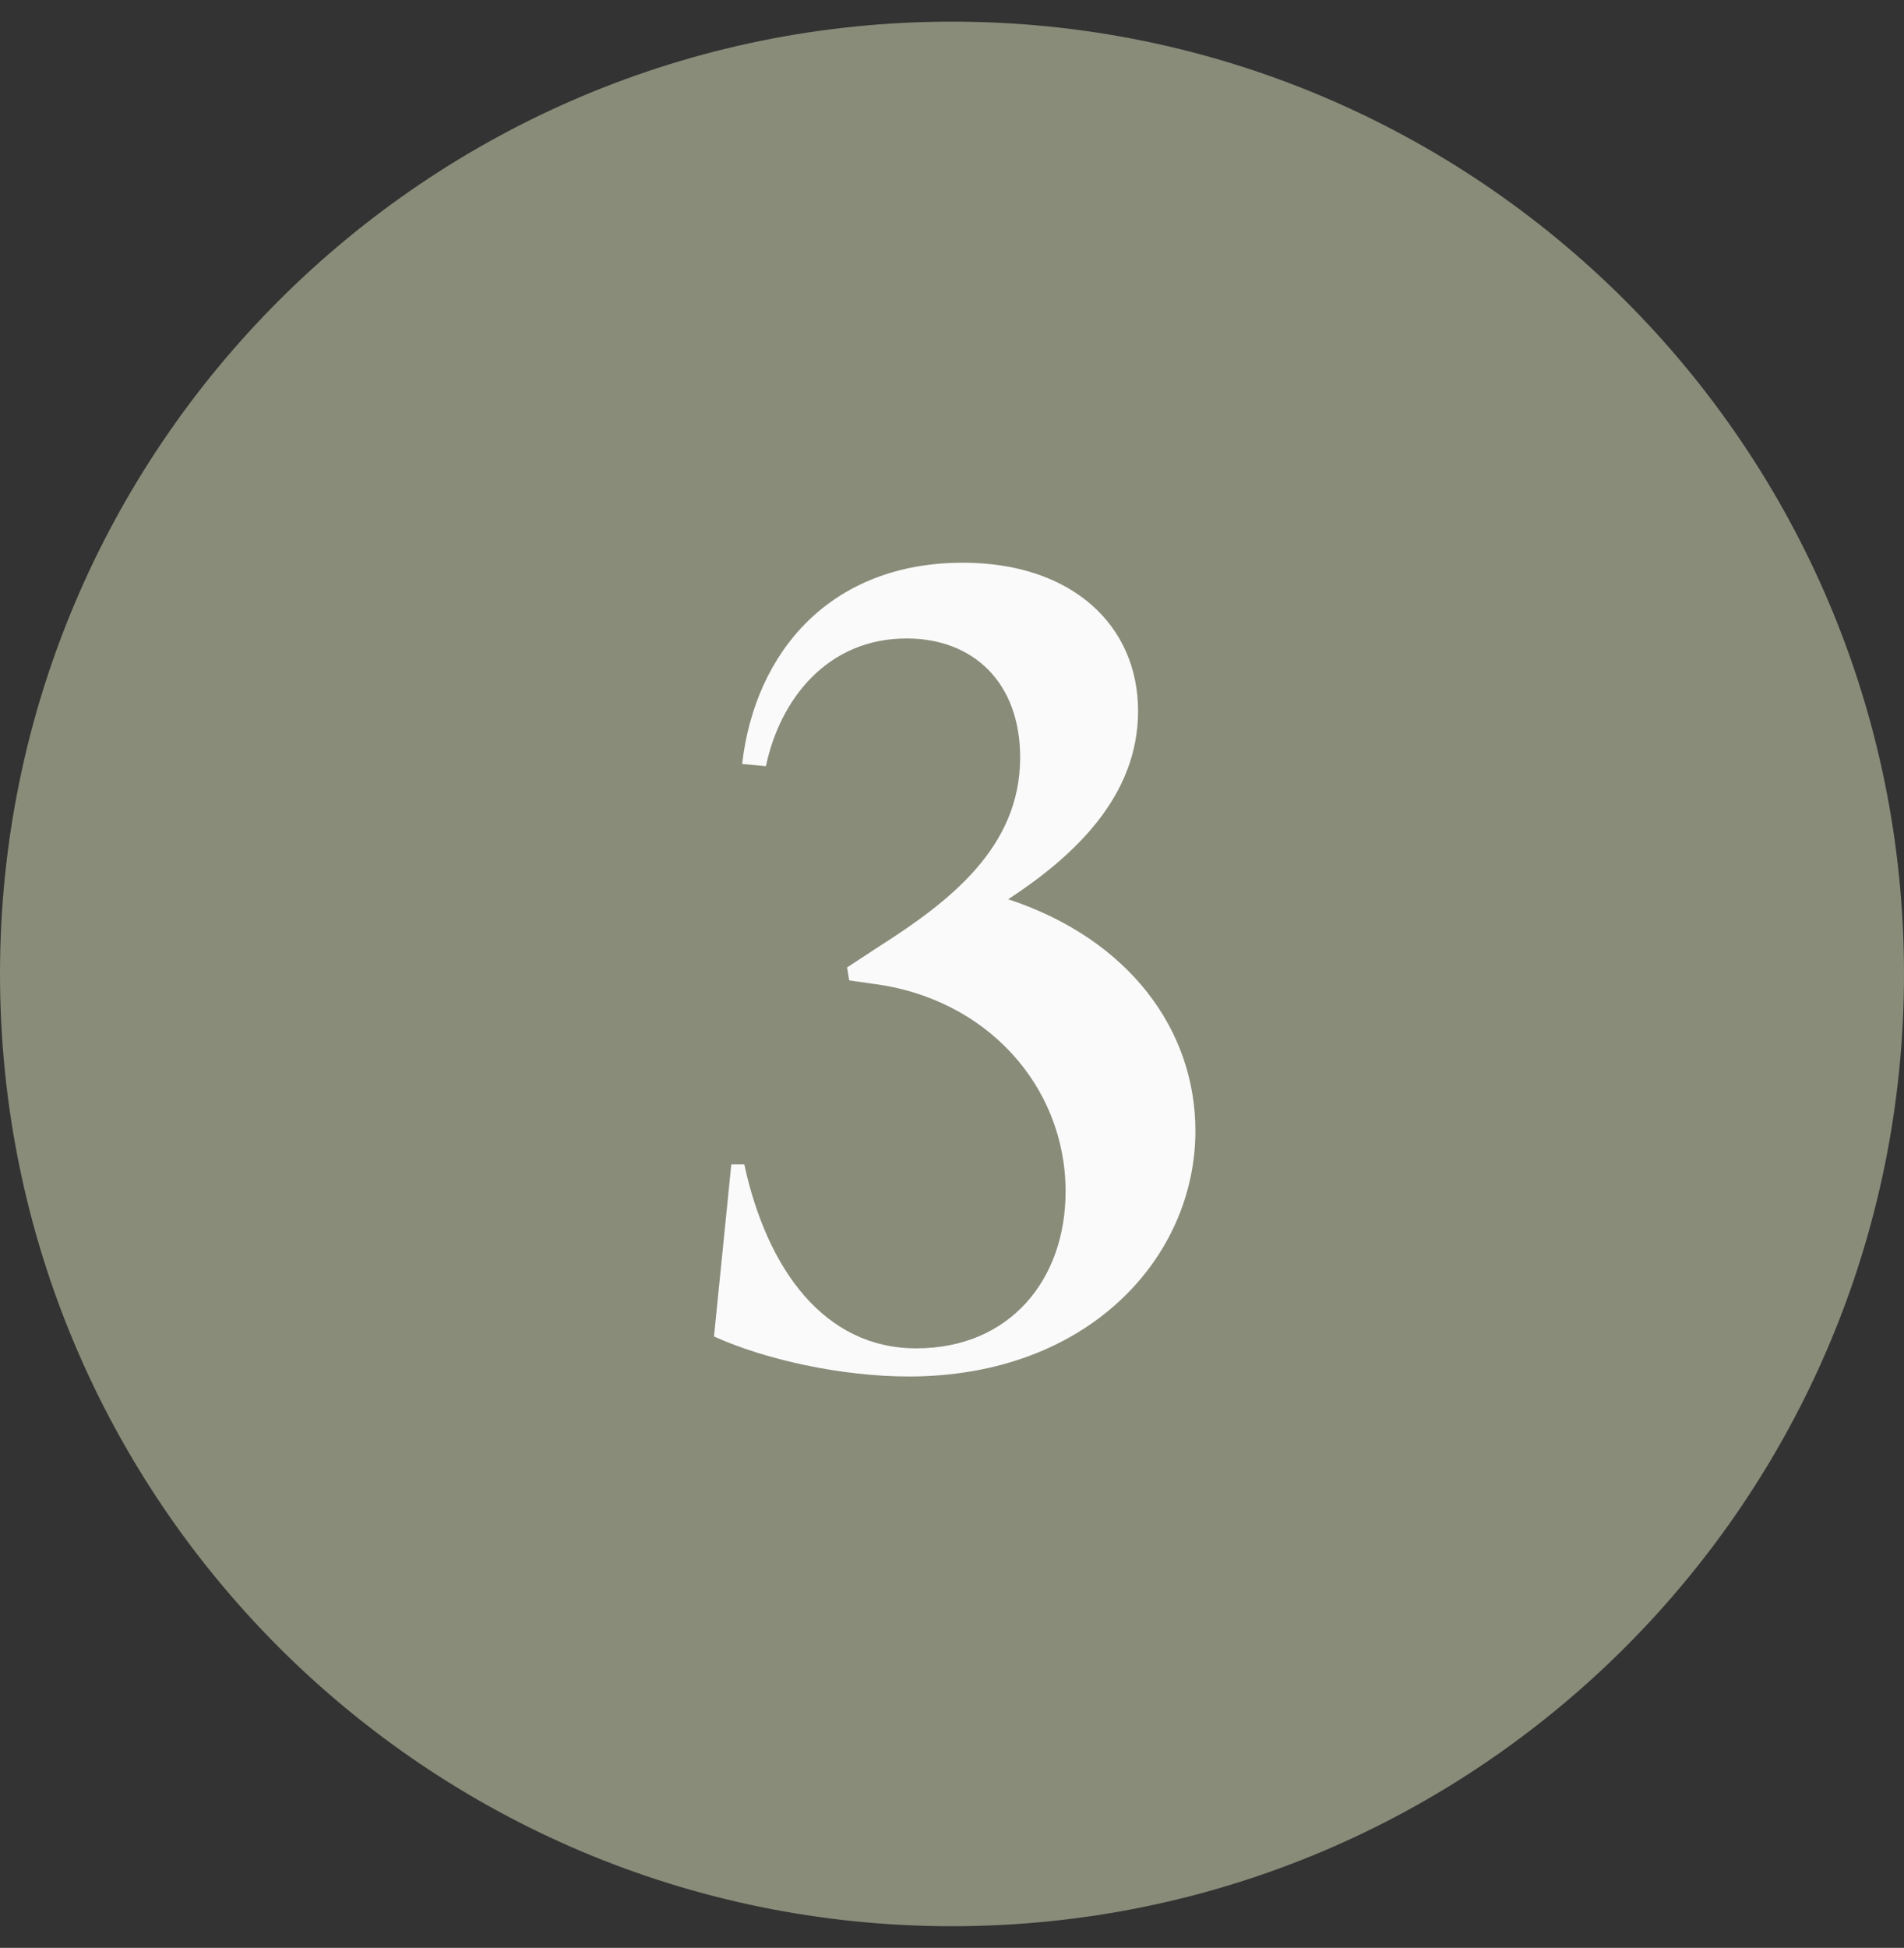
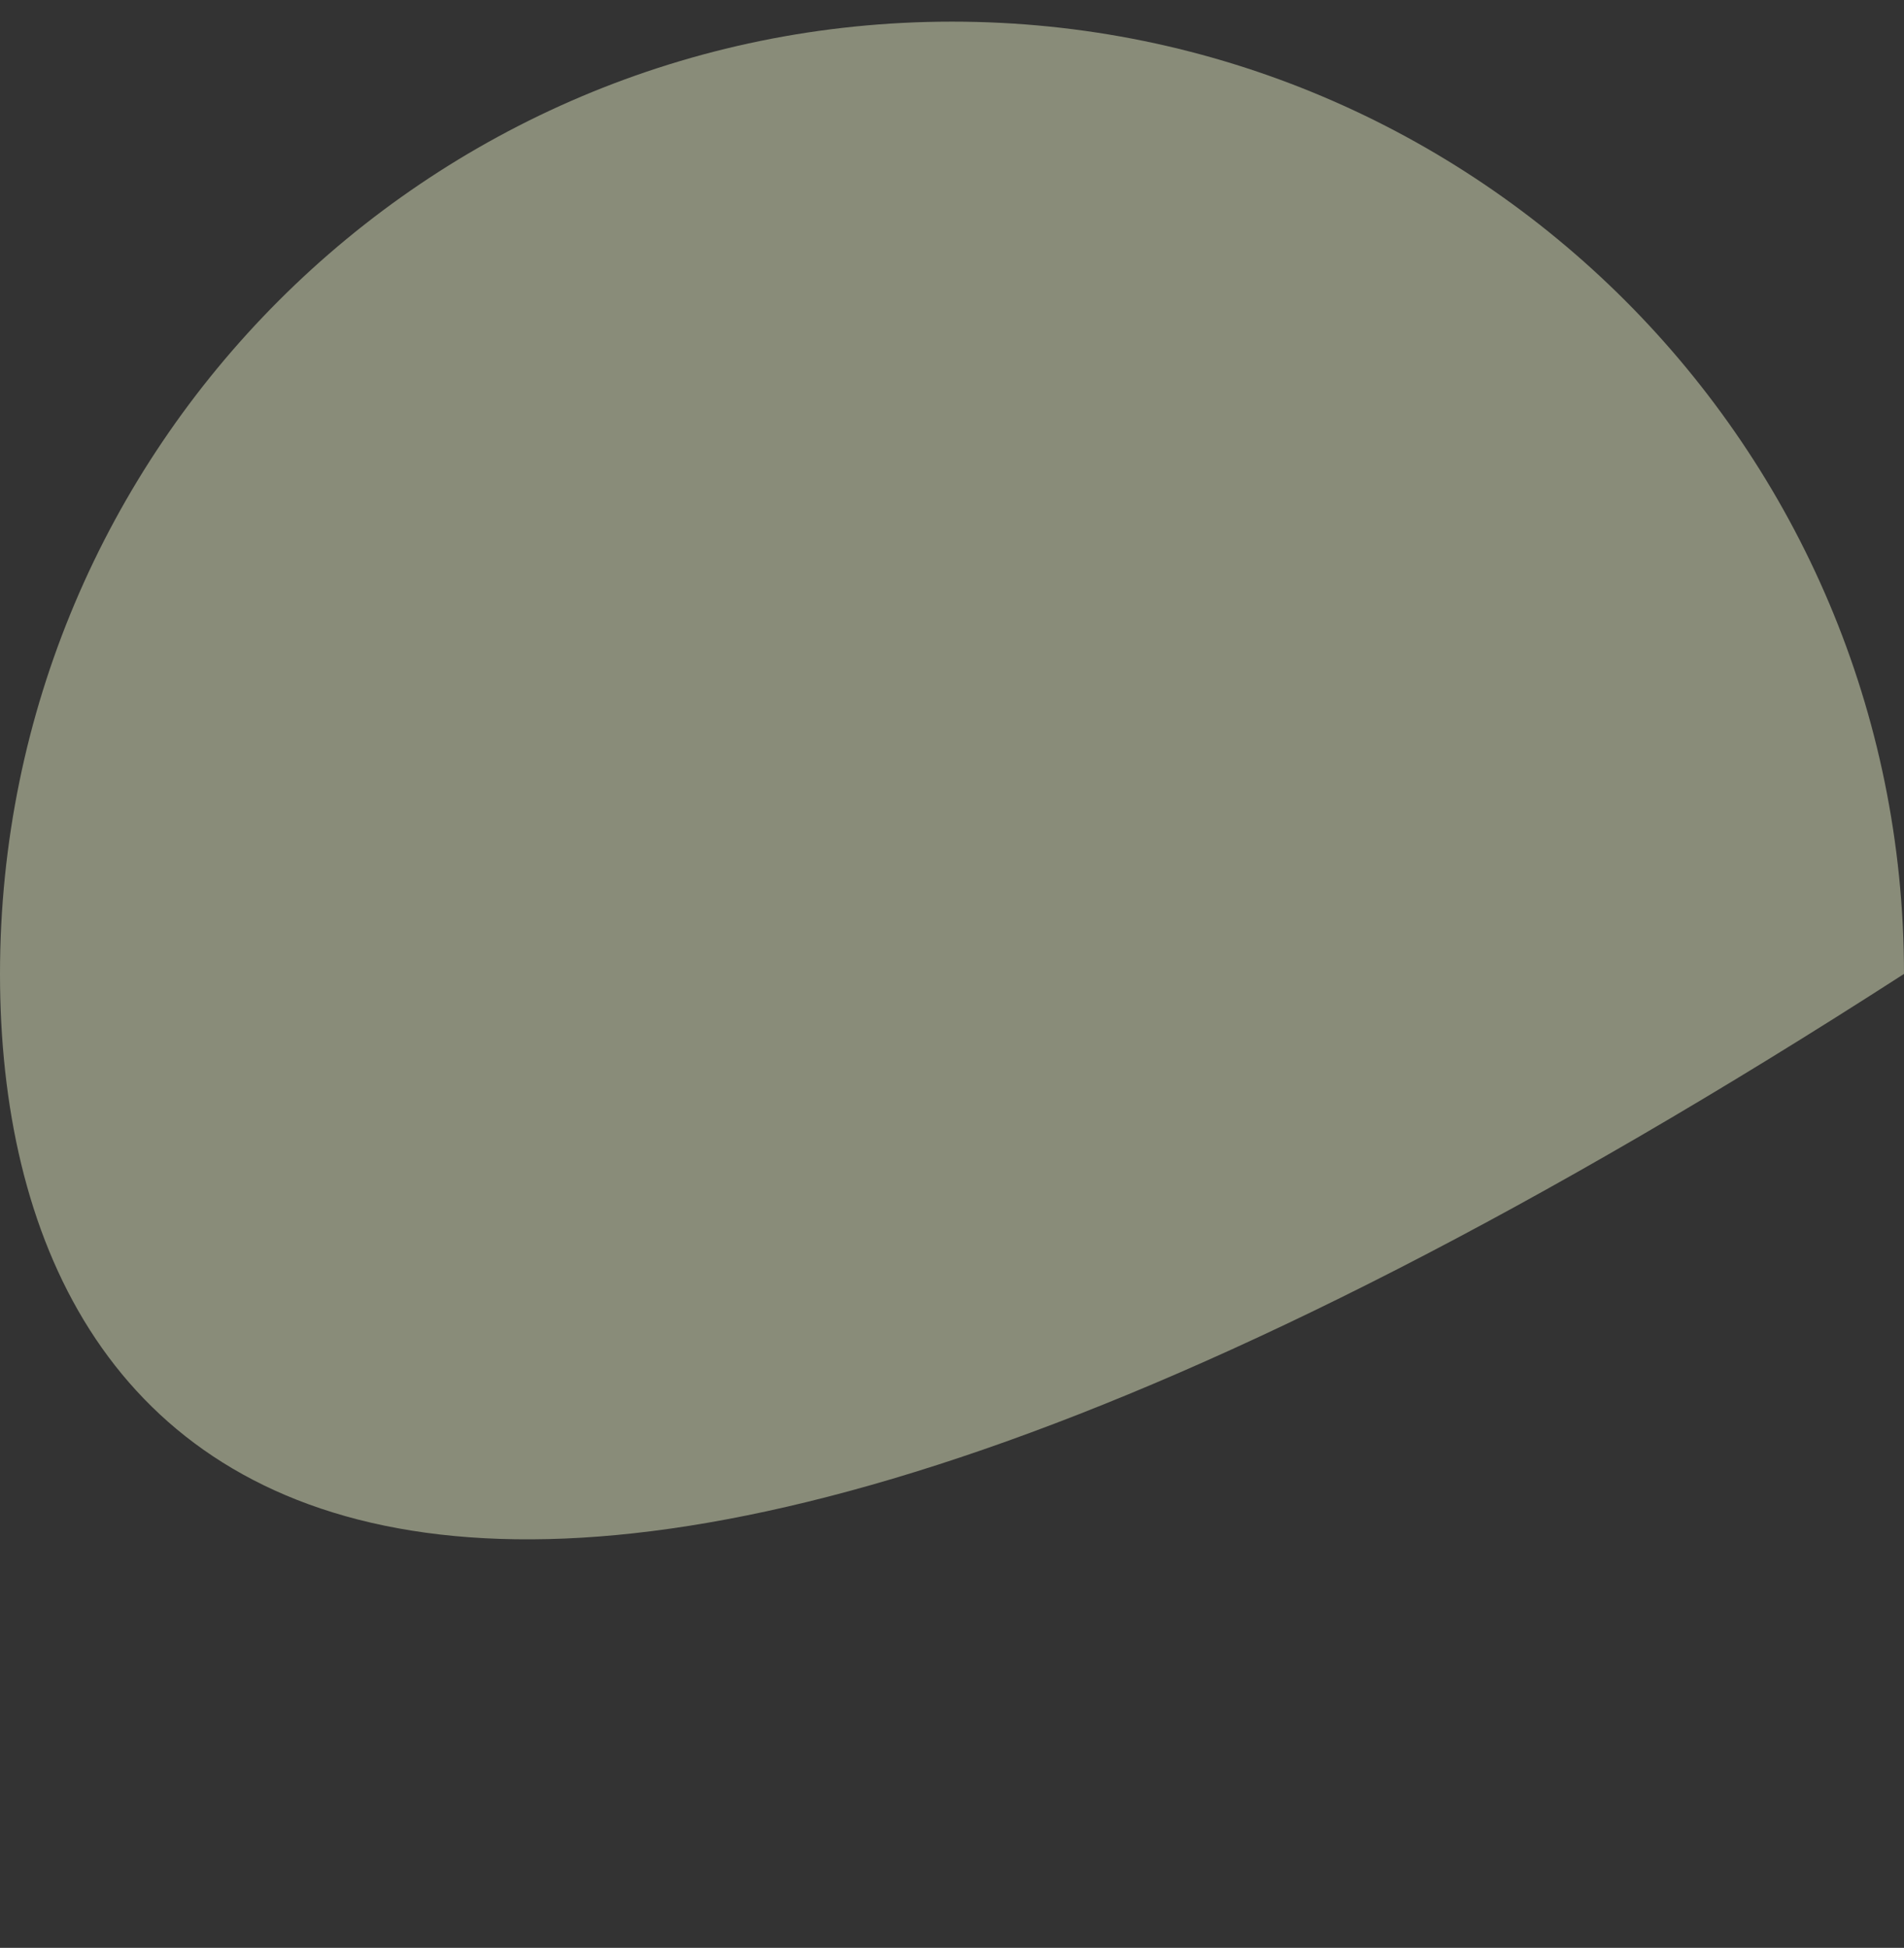
<svg xmlns="http://www.w3.org/2000/svg" width="44" height="45" viewBox="0 0 44 45" fill="none">
  <rect x="0" y="0" width="44" height="45" fill="#333333" stroke="none" />
-   <path d="M44 22.5C44 34.65 34.15 44.5 22 44.5C9.85 44.5 0 34.65 0 22.5C0 10.35 9.85 0.5 22 0.5C34.15 0.5 44 10.35 44 22.5Z" fill="#898C79" />
-   <path d="M23.3 20.775C26.1 21.7 27.625 23.8 27.625 26.125C27.625 29.05 25.15 31.8 21 31.8C19.425 31.8 17.65 31.4 16.5 30.875L16.9 26.9H17.2C17.725 29.325 19.05 31.15 21.175 31.15C23.325 31.15 24.625 29.575 24.625 27.525C24.625 25.1 22.8 23.05 20.15 22.725L19.625 22.65L19.575 22.35L20.3 21.875C21.95 20.825 23.575 19.575 23.575 17.5C23.575 15.775 22.5 14.75 20.95 14.75C19.125 14.75 18.025 16.15 17.7 17.7L17.15 17.65C17.45 15.05 19.2 13 22.25 13C24.775 13 26.3 14.45 26.3 16.425C26.3 18.4 24.825 19.775 23.3 20.775Z" fill="#FAFAFA" />
+   <path d="M44 22.5C9.85 44.5 0 34.65 0 22.5C0 10.35 9.85 0.5 22 0.5C34.15 0.5 44 10.35 44 22.5Z" fill="#898C79" />
</svg>